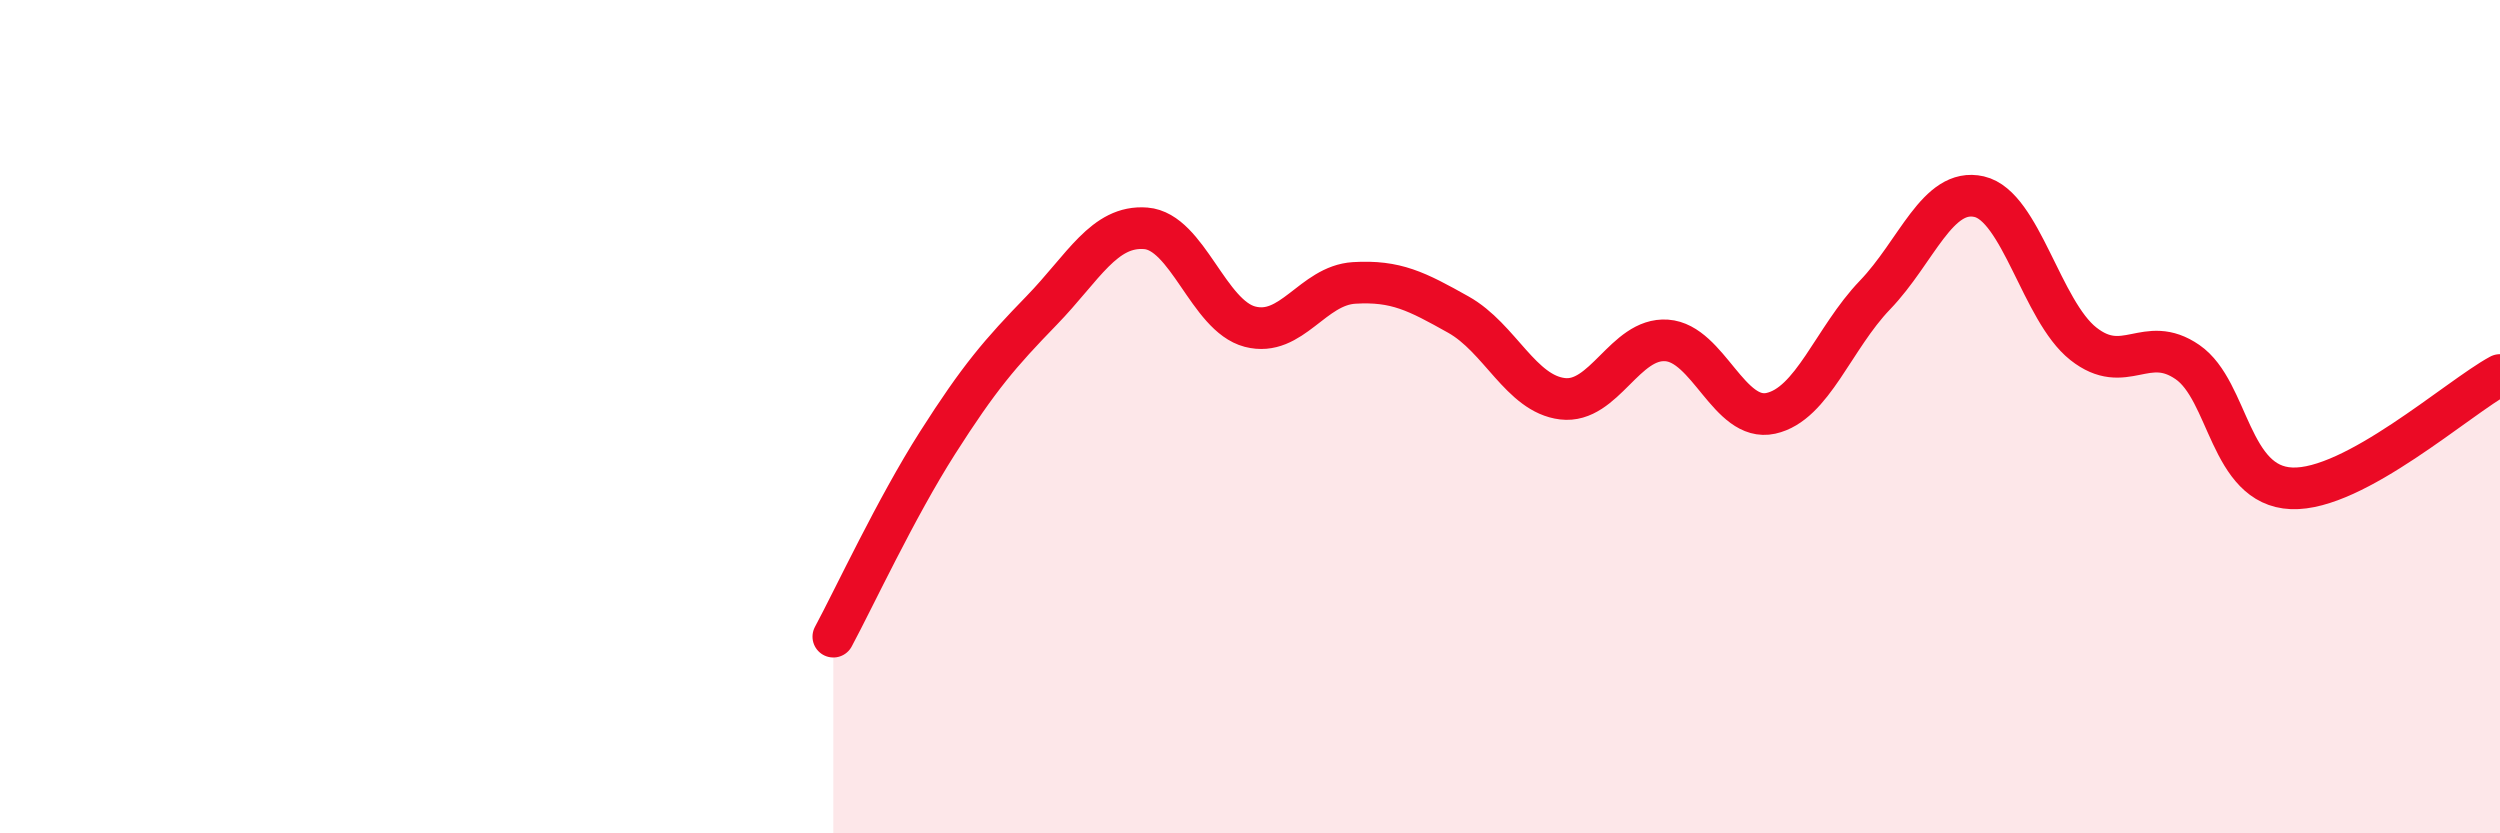
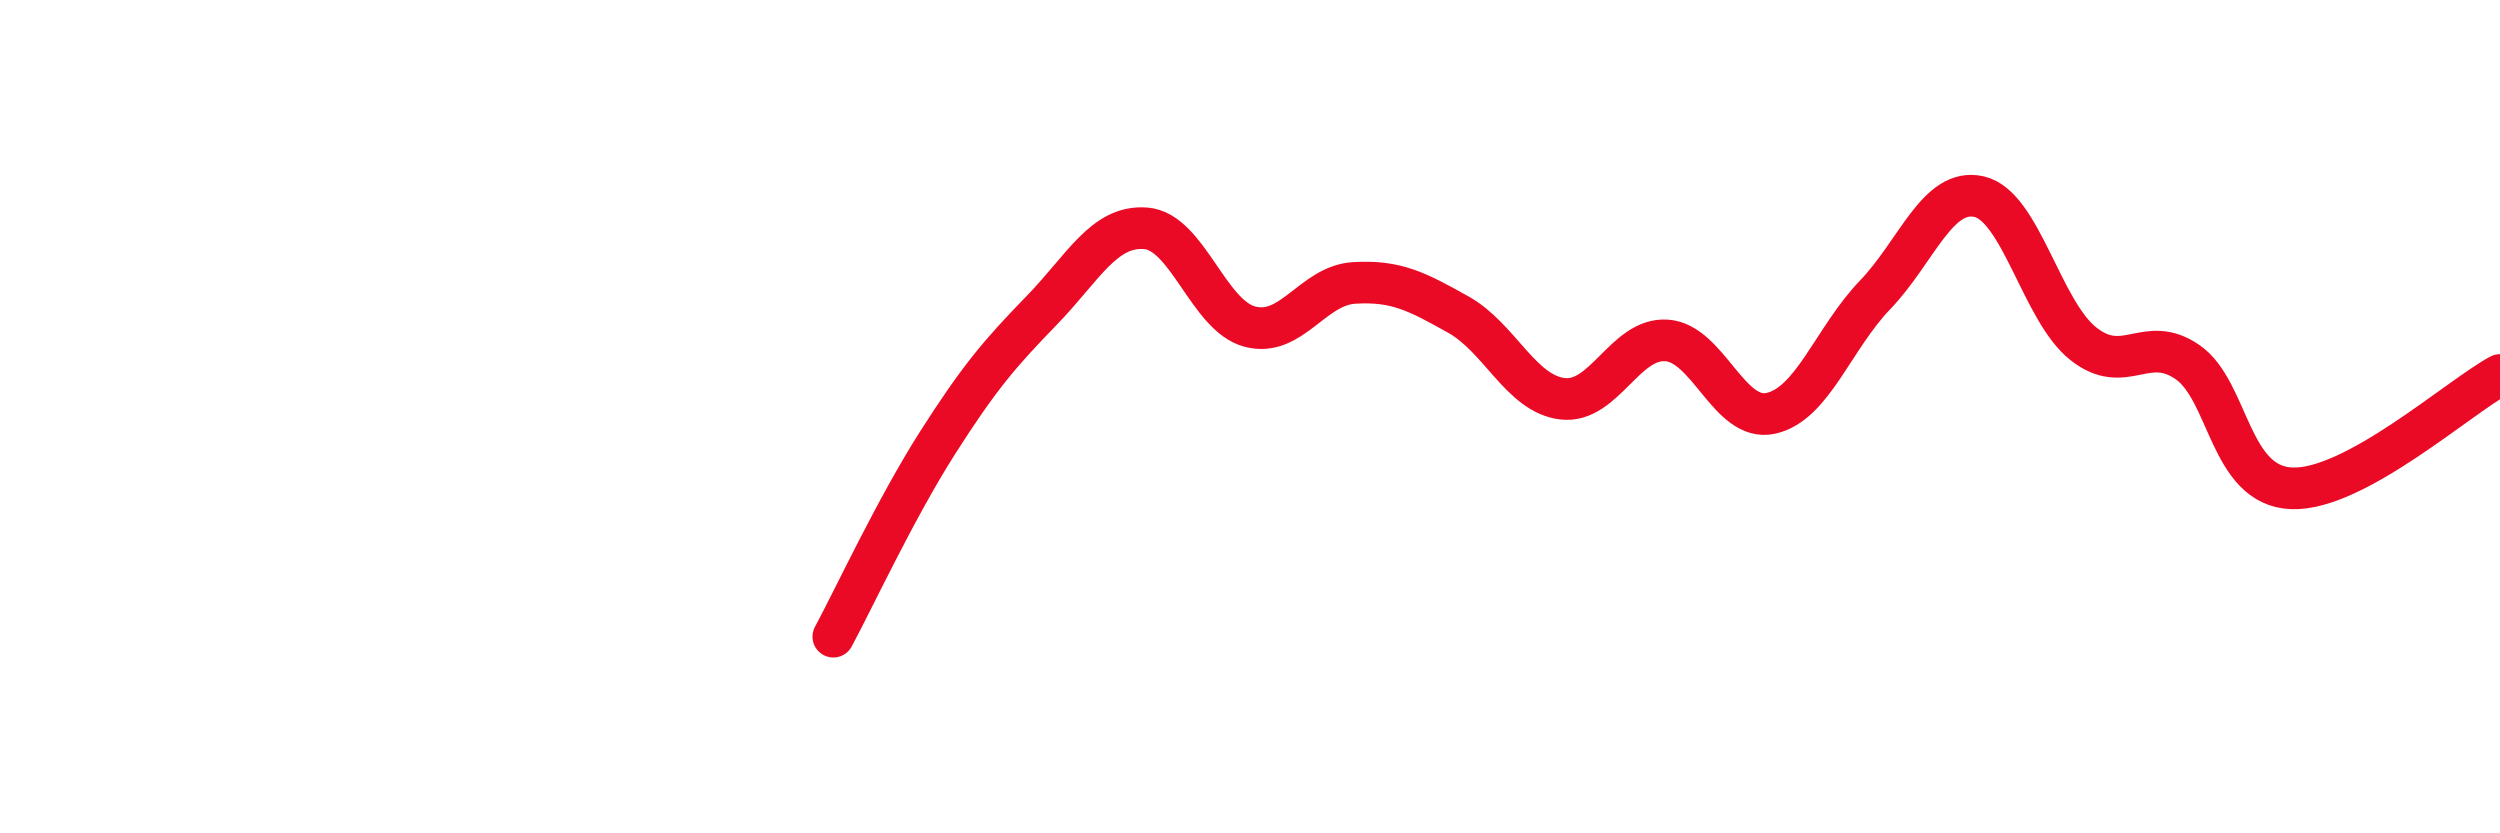
<svg xmlns="http://www.w3.org/2000/svg" width="60" height="20" viewBox="0 0 60 20">
-   <path d="M 20,15.28 C 20.5,14.35 21.5,12.2 22.5,10.63 C 23.5,9.06 24,8.48 25,7.45 C 26,6.42 26.5,5.4 27.5,5.48 C 28.5,5.56 29,7.58 30,7.84 C 31,8.1 31.5,6.85 32.5,6.79 C 33.5,6.73 34,6.99 35,7.55 C 36,8.11 36.5,9.45 37.5,9.57 C 38.5,9.69 39,8.1 40,8.17 C 41,8.24 41.5,10.14 42.5,9.92 C 43.5,9.7 44,8.12 45,7.08 C 46,6.04 46.5,4.49 47.5,4.72 C 48.5,4.95 49,7.46 50,8.25 C 51,9.04 51.5,8 52.5,8.69 C 53.5,9.38 53.5,11.66 55,11.72 C 56.5,11.78 59,9.54 60,9L60 20L20 20Z" fill="#EB0A25" opacity="0.1" stroke-linecap="round" stroke-linejoin="round" />
  <path d="M 20,15.28 C 20.5,14.35 21.5,12.2 22.5,10.63 C 23.5,9.06 24,8.48 25,7.45 C 26,6.42 26.5,5.4 27.5,5.48 C 28.5,5.56 29,7.58 30,7.84 C 31,8.1 31.5,6.85 32.5,6.79 C 33.5,6.73 34,6.99 35,7.55 C 36,8.11 36.5,9.45 37.5,9.57 C 38.5,9.69 39,8.1 40,8.17 C 41,8.24 41.5,10.14 42.5,9.92 C 43.5,9.7 44,8.12 45,7.08 C 46,6.04 46.5,4.49 47.5,4.72 C 48.5,4.95 49,7.46 50,8.25 C 51,9.04 51.5,8 52.5,8.69 C 53.5,9.38 53.5,11.66 55,11.72 C 56.5,11.78 59,9.54 60,9" stroke="#EB0A25" stroke-width="1" fill="none" stroke-linecap="round" stroke-linejoin="round" />
</svg>